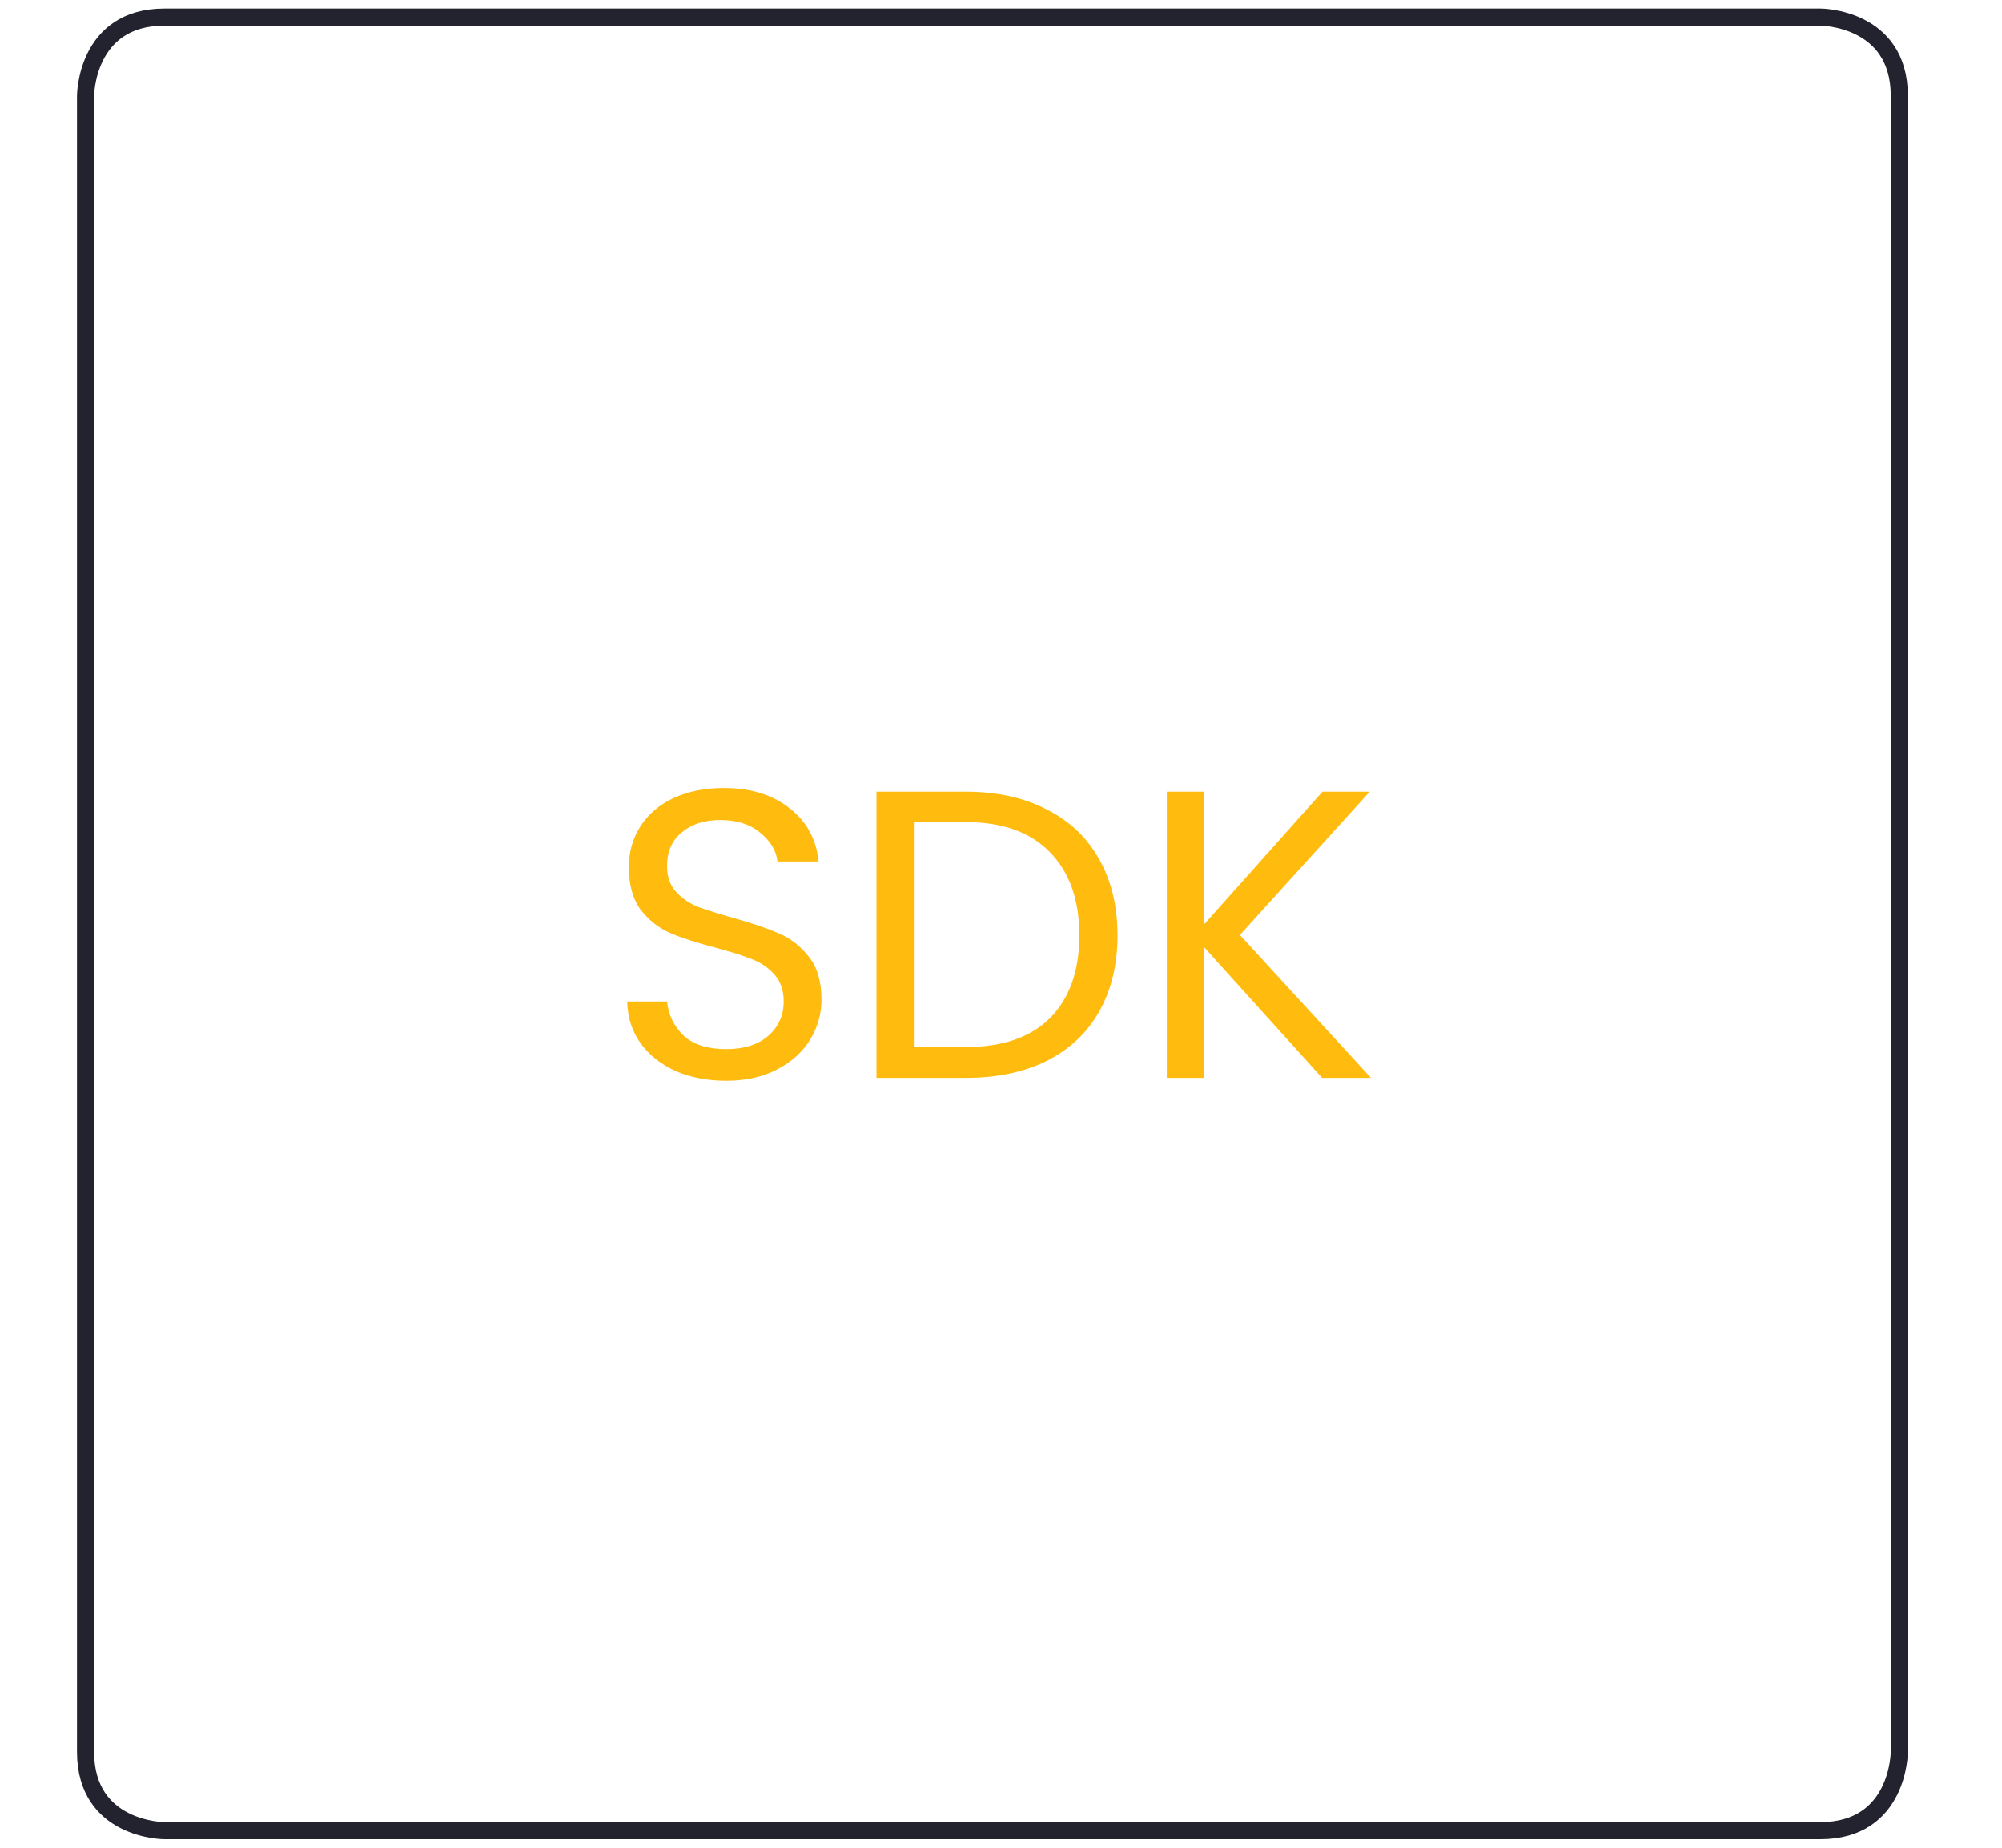
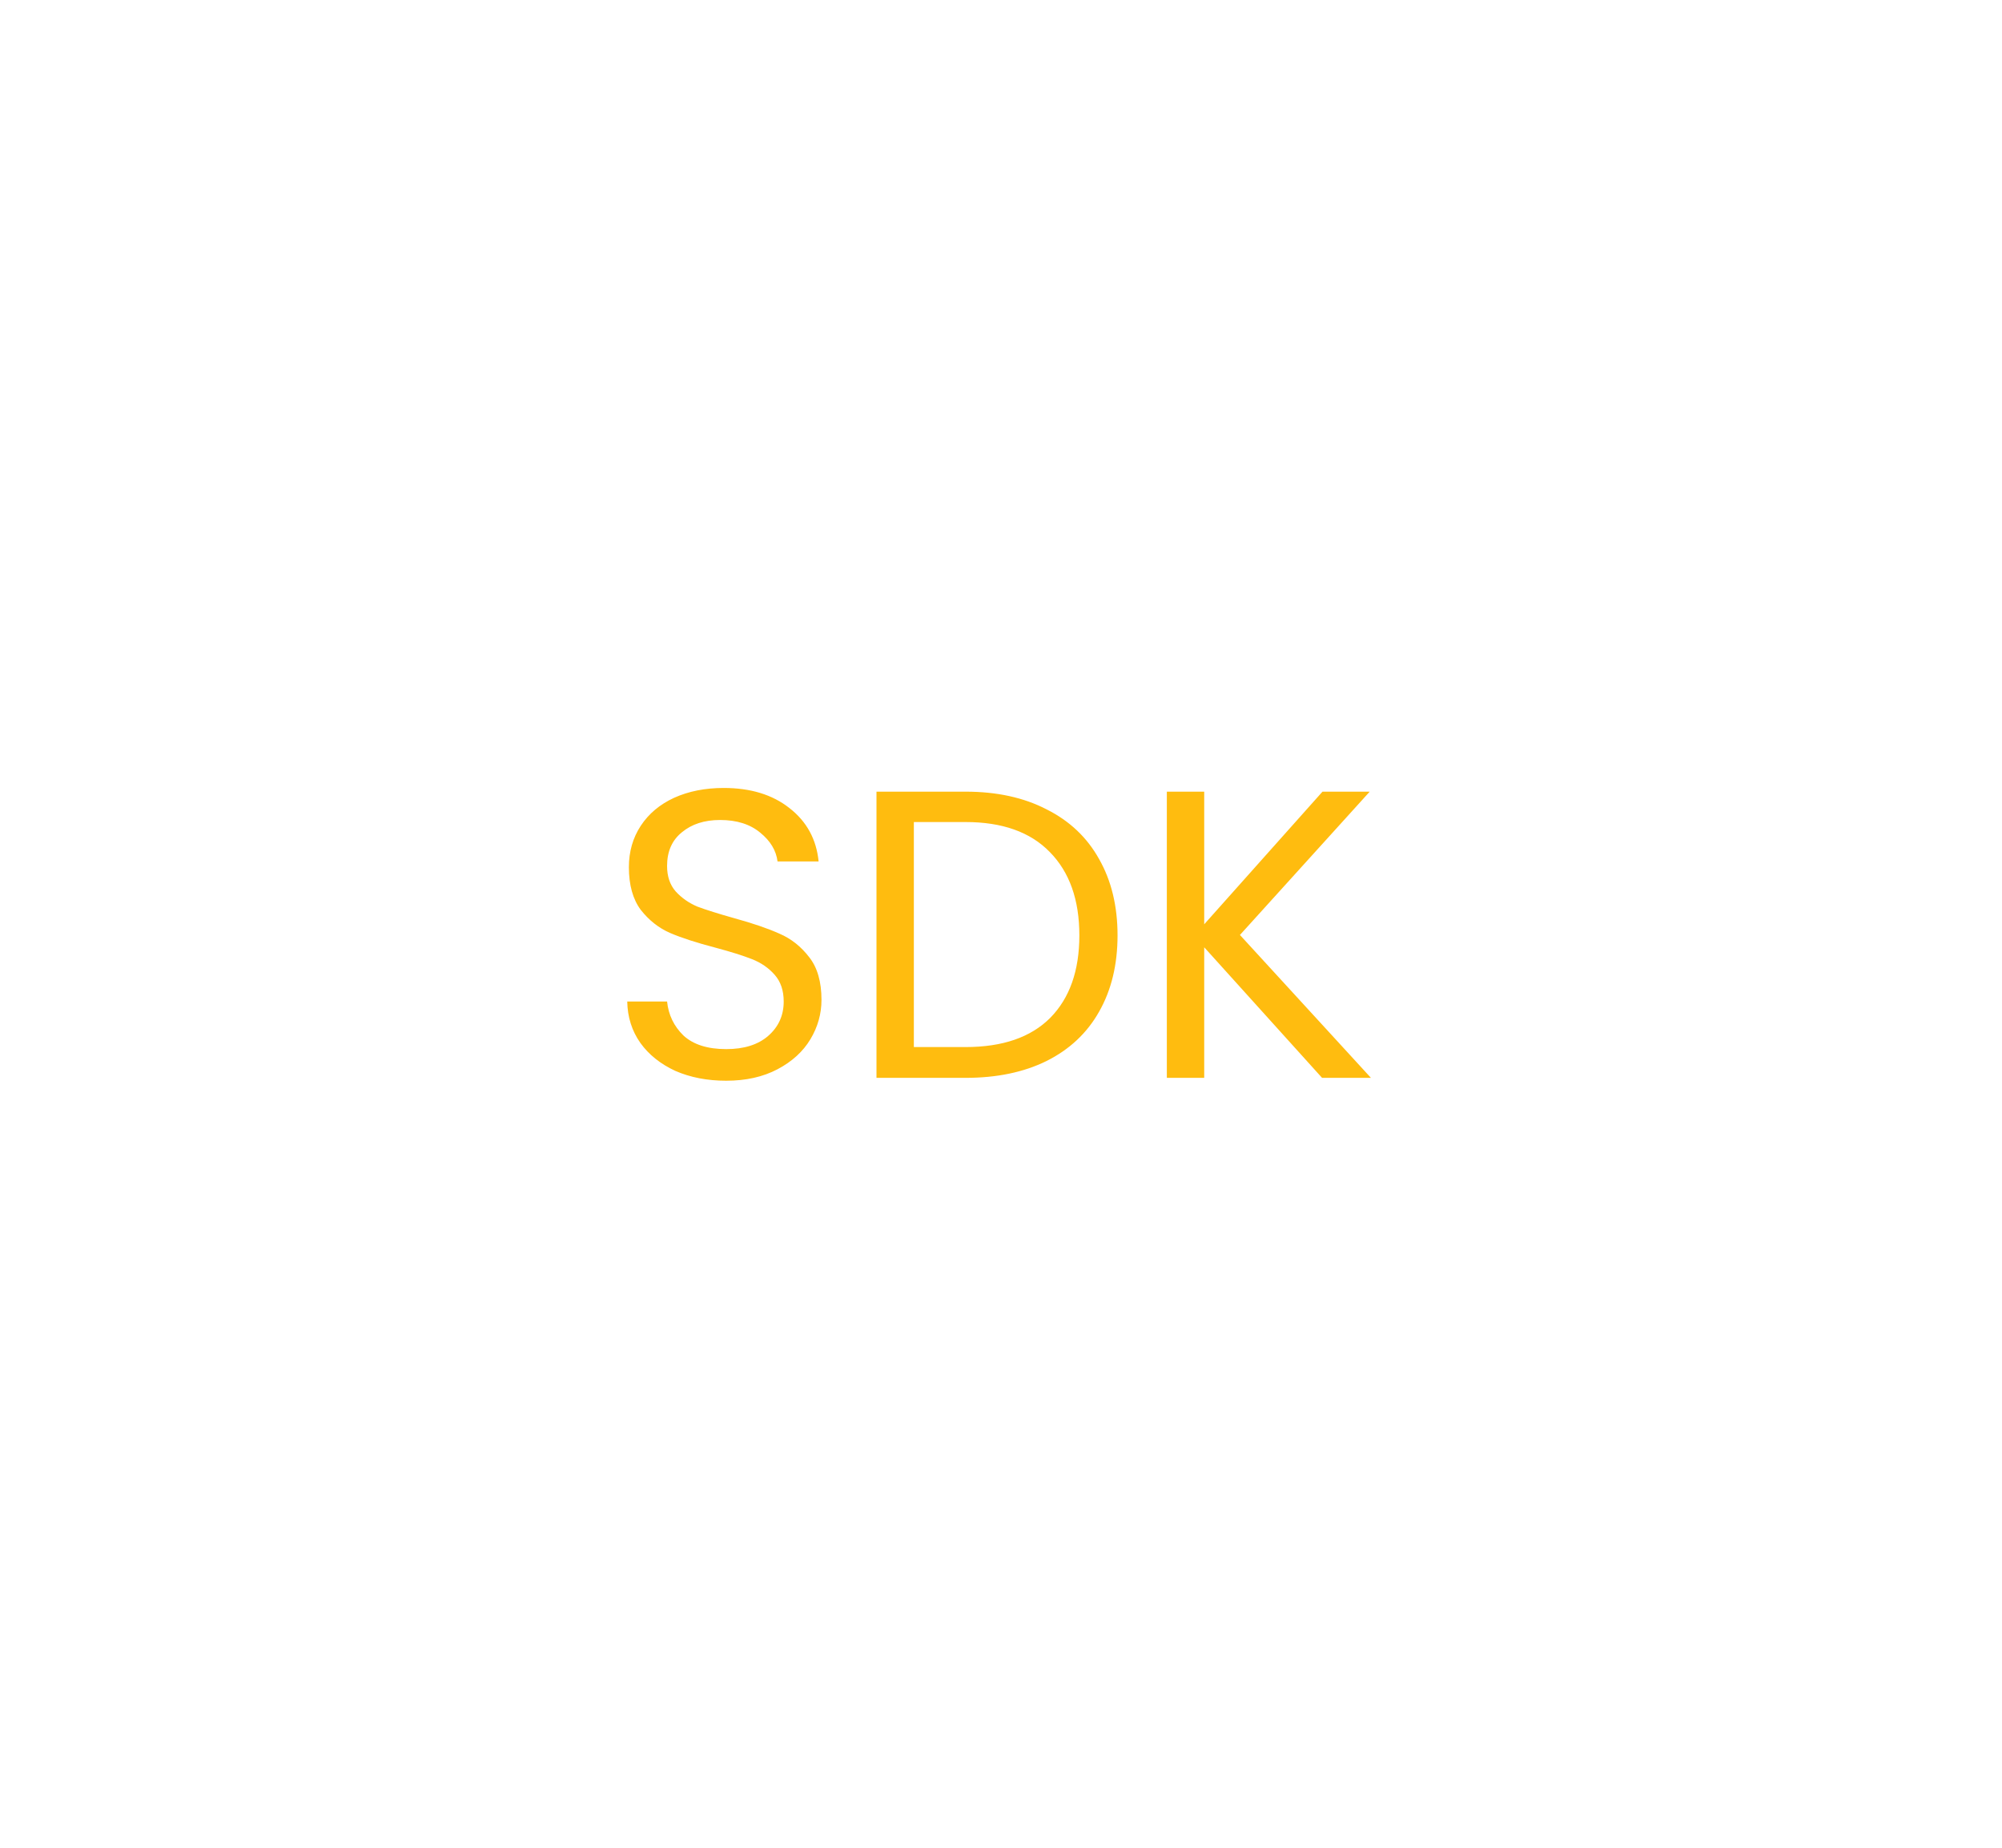
<svg xmlns="http://www.w3.org/2000/svg" width="117" height="108" viewBox="0 0 117 108" fill="none">
  <g filter="url(#filter0_d_1115_16994)">
    <path d="M42.441 63.168C41.337 63.168 40.345 62.976 39.465 62.592C38.601 62.192 37.921 61.648 37.425 60.96C36.929 60.256 36.673 59.448 36.657 58.536H38.985C39.065 59.32 39.385 59.984 39.945 60.528C40.521 61.056 41.353 61.32 42.441 61.32C43.481 61.32 44.297 61.064 44.889 60.552C45.497 60.024 45.801 59.352 45.801 58.536C45.801 57.896 45.625 57.376 45.273 56.976C44.921 56.576 44.481 56.272 43.953 56.064C43.425 55.856 42.713 55.632 41.817 55.392C40.713 55.104 39.825 54.816 39.153 54.528C38.497 54.24 37.929 53.792 37.449 53.184C36.985 52.56 36.753 51.728 36.753 50.688C36.753 49.776 36.985 48.968 37.449 48.264C37.913 47.56 38.561 47.016 39.393 46.632C40.241 46.248 41.209 46.056 42.297 46.056C43.865 46.056 45.145 46.448 46.137 47.232C47.145 48.016 47.713 49.056 47.841 50.352H45.441C45.361 49.712 45.025 49.152 44.433 48.672C43.841 48.176 43.057 47.928 42.081 47.928C41.169 47.928 40.425 48.168 39.849 48.648C39.273 49.112 38.985 49.768 38.985 50.616C38.985 51.224 39.153 51.72 39.489 52.104C39.841 52.488 40.265 52.784 40.761 52.992C41.273 53.184 41.985 53.408 42.897 53.664C44.001 53.968 44.889 54.272 45.561 54.576C46.233 54.864 46.809 55.32 47.289 55.944C47.769 56.552 48.009 57.384 48.009 58.44C48.009 59.256 47.793 60.024 47.361 60.744C46.929 61.464 46.289 62.048 45.441 62.496C44.593 62.944 43.593 63.168 42.441 63.168ZM56.431 46.272C58.255 46.272 59.831 46.616 61.159 47.304C62.503 47.976 63.527 48.944 64.231 50.208C64.951 51.472 65.311 52.96 65.311 54.672C65.311 56.384 64.951 57.872 64.231 59.136C63.527 60.384 62.503 61.344 61.159 62.016C59.831 62.672 58.255 63 56.431 63H51.223V46.272H56.431ZM56.431 61.2C58.591 61.2 60.239 60.632 61.375 59.496C62.511 58.344 63.079 56.736 63.079 54.672C63.079 52.592 62.503 50.968 61.351 49.8C60.215 48.632 58.575 48.048 56.431 48.048H53.407V61.2H56.431ZM77.264 63L70.376 55.368V63H68.192V46.272H70.376V54.024L77.288 46.272H80.048L72.464 54.648L80.12 63H77.264Z" fill="#FFBC0F" />
  </g>
-   <path d="M9.609 1H106.391C106.391 1 111 1 111 5.609V102.391C111 102.391 111 107 106.391 107H9.609C9.609 107 5 107 5 102.391V5.609C5 5.609 5 1 9.609 1Z" stroke="#22232F" stroke-linecap="round" stroke-linejoin="round" />
  <defs>
    <filter id="filter0_d_1115_16994" x="0.657" y="10.056" width="115.463" height="89.112" filterUnits="userSpaceOnUse" color-interpolation-filters="sRGB">
      <feFlood flood-opacity="0" result="BackgroundImageFix" />
      <feColorMatrix in="SourceAlpha" type="matrix" values="0 0 0 0 0 0 0 0 0 0 0 0 0 0 0 0 0 0 127 0" result="hardAlpha" />
      <feOffset />
      <feGaussianBlur stdDeviation="18" />
      <feComposite in2="hardAlpha" operator="out" />
      <feColorMatrix type="matrix" values="0 0 0 0 1 0 0 0 0 0.711 0 0 0 0 0.278 0 0 0 1 0" />
      <feBlend mode="normal" in2="BackgroundImageFix" result="effect1_dropShadow_1115_16994" />
      <feBlend mode="normal" in="SourceGraphic" in2="effect1_dropShadow_1115_16994" result="shape" />
    </filter>
  </defs>
</svg>